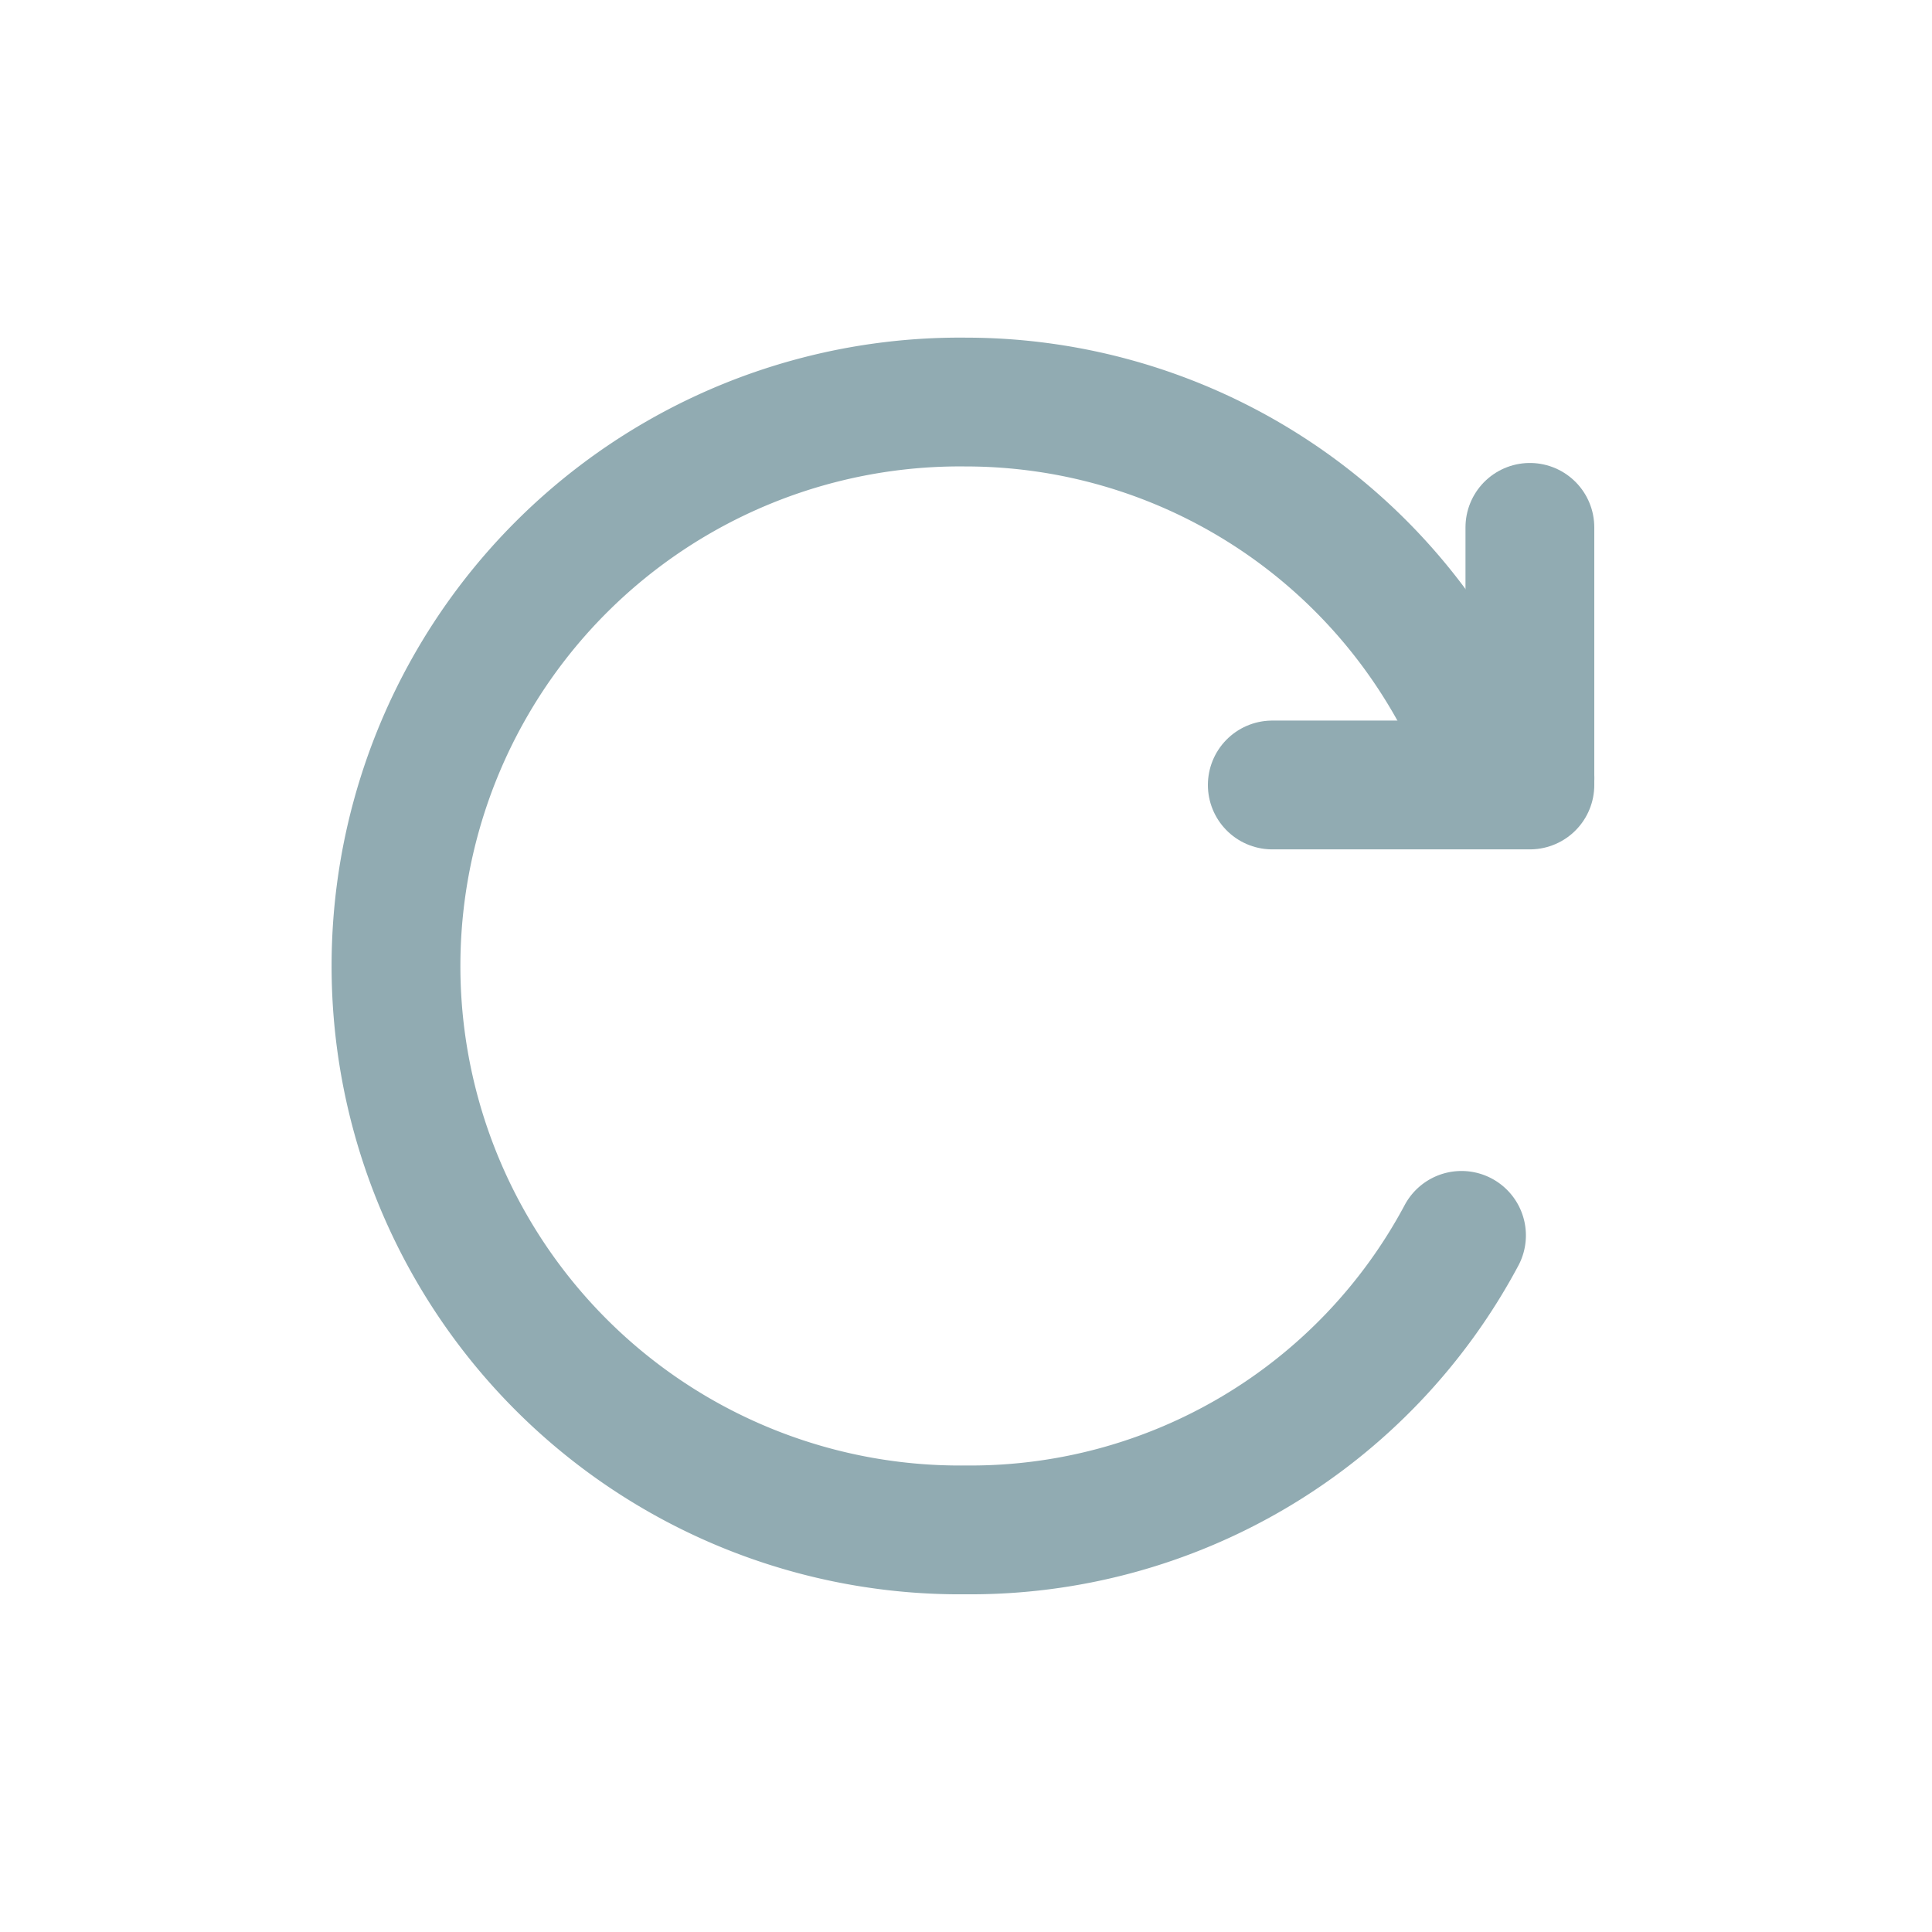
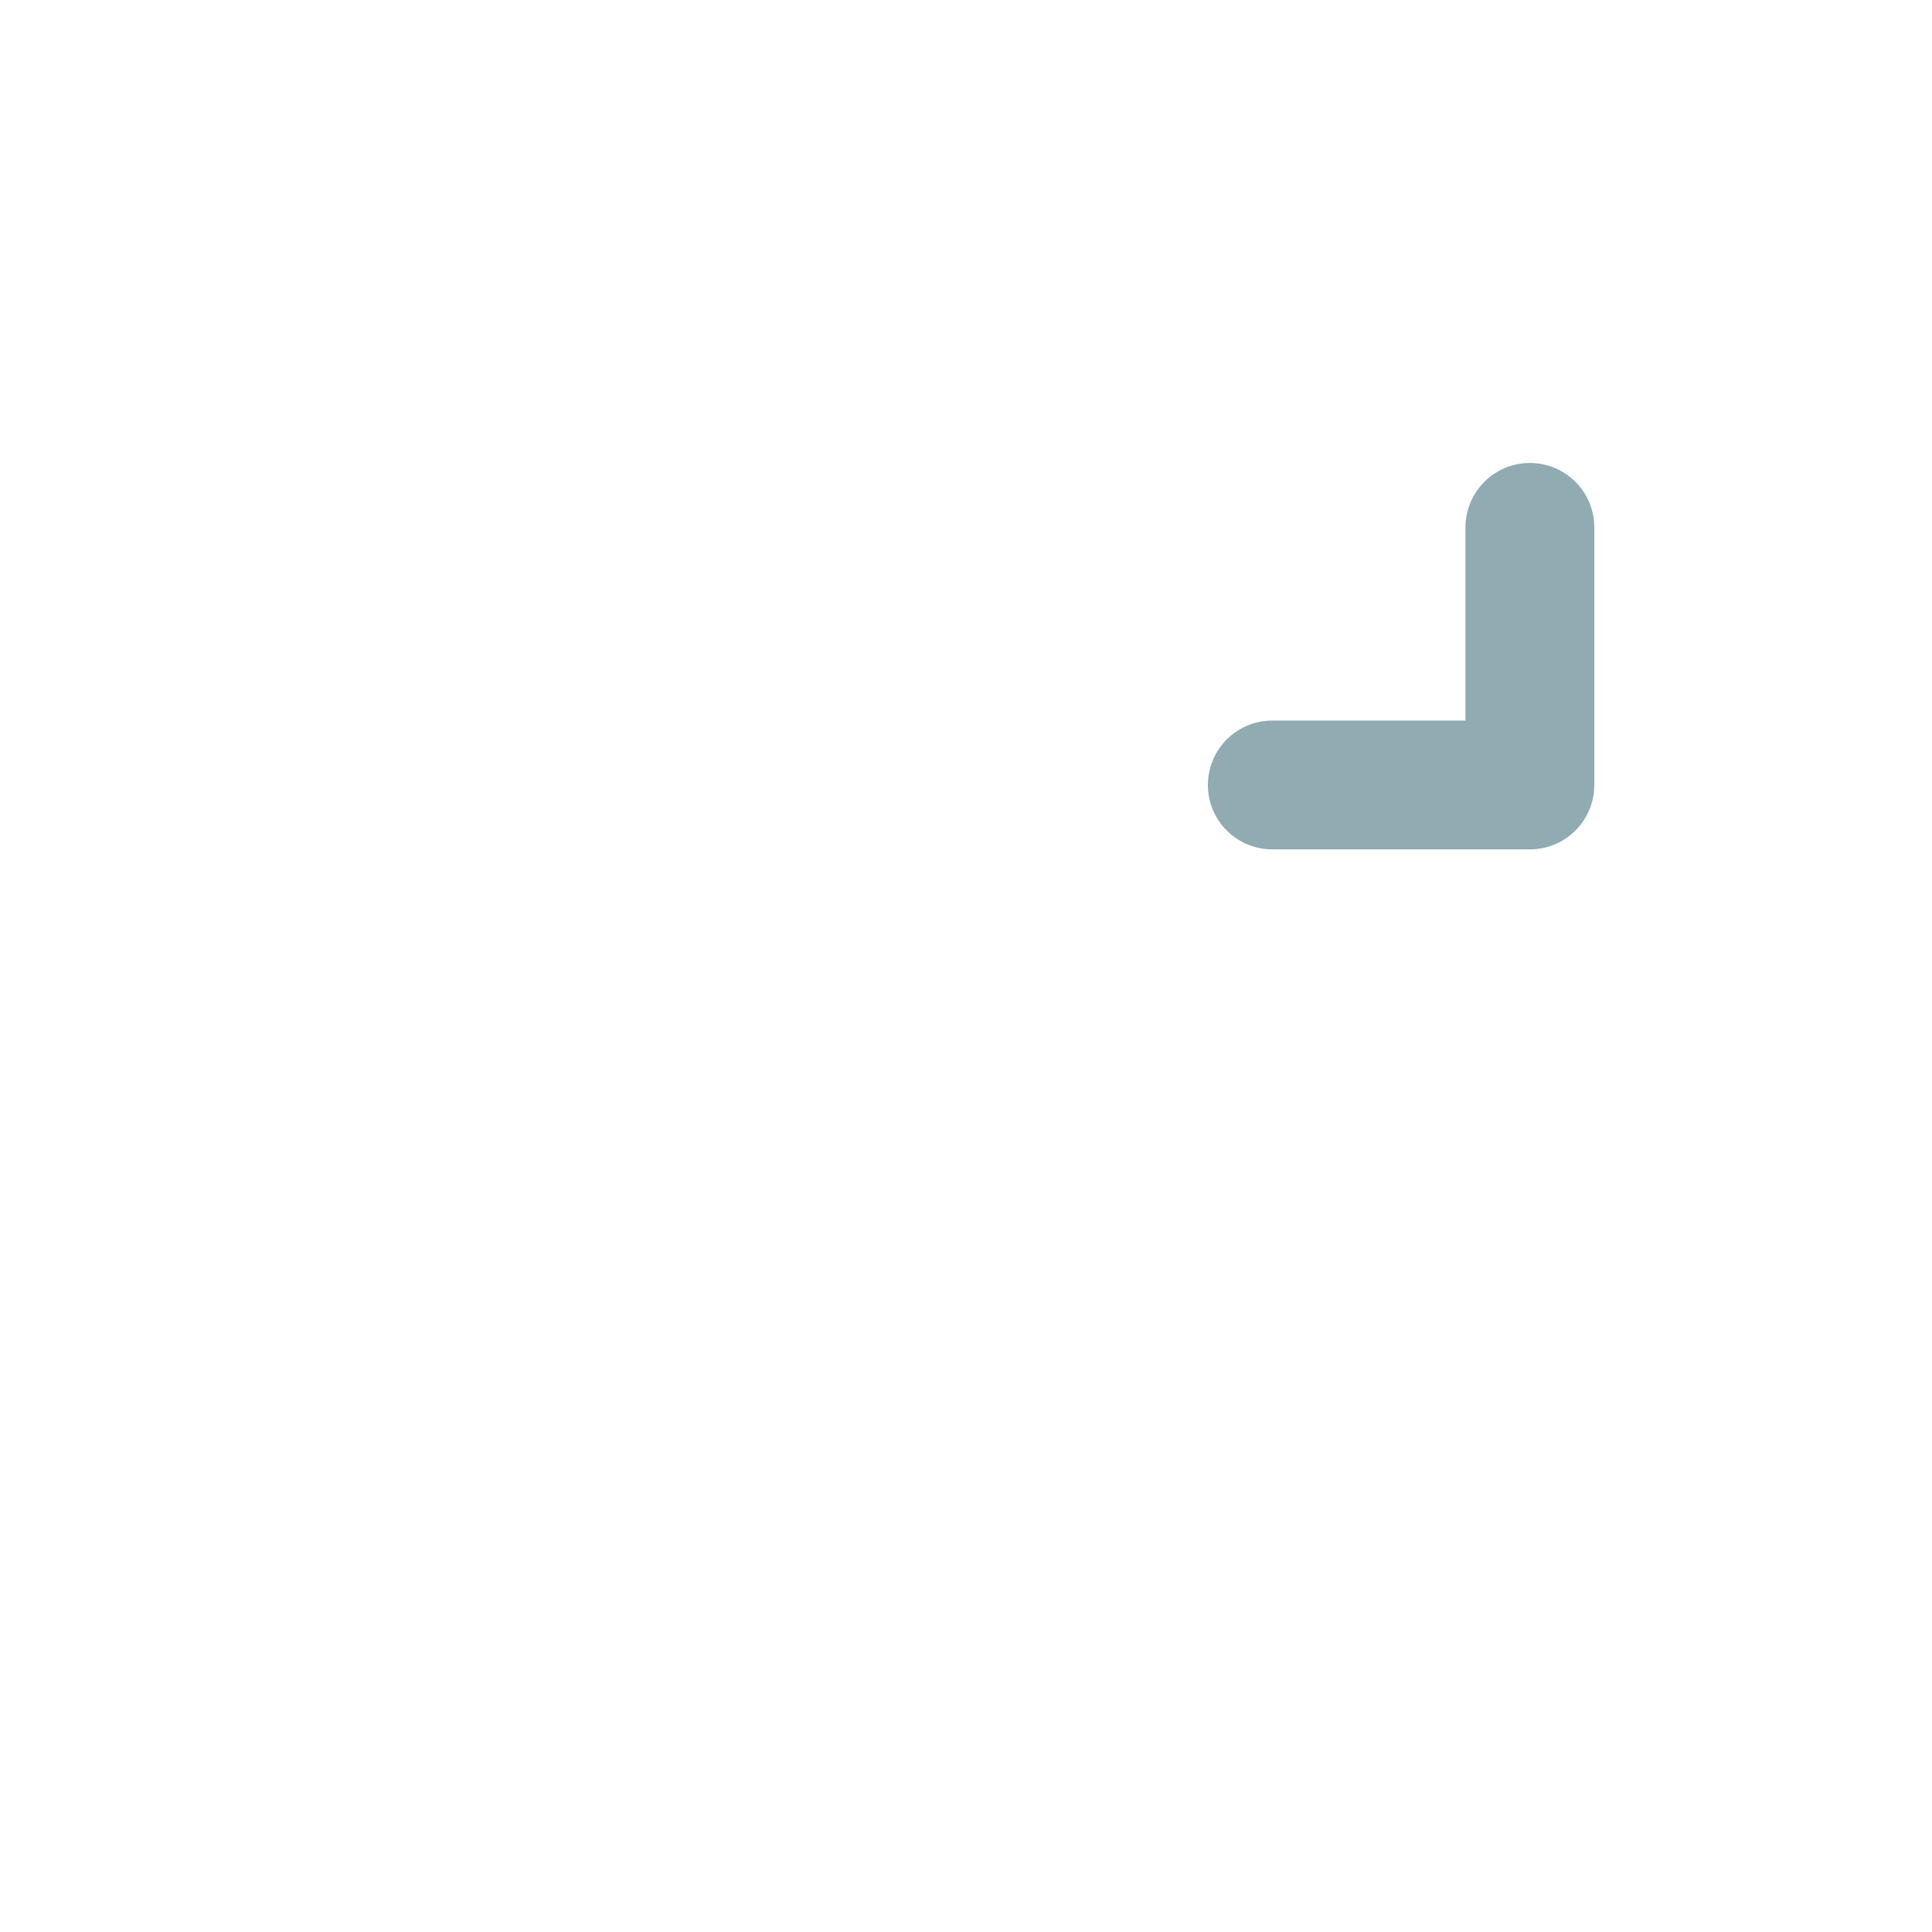
<svg xmlns="http://www.w3.org/2000/svg" id="ic_filter_reset_30" width="30" height="30" viewBox="0 0 30 30">
  <rect id="사각형_165" data-name="사각형 165" width="30" height="30" fill="none" />
  <g id="refresh" transform="translate(3.243 3.243)">
-     <path id="패스_10948" data-name="패스 10948" d="M19.451,15.94a8.641,8.641,0,0,1-7.695,4.573A8.757,8.757,0,1,1,11.757,3a8.669,8.669,0,0,1,7.784,4.865l.973.973" transform="translate(0 0)" fill="none" stroke="#91abb2" stroke-linecap="round" stroke-miterlimit="10" stroke-width="2" />
    <path id="패스_10949" data-name="패스 10949" d="M21,5V9H17" transform="translate(-0.487 -0.054)" fill="none" stroke="#91abb2" stroke-linecap="round" stroke-linejoin="round" stroke-width="2" />
  </g>
</svg>